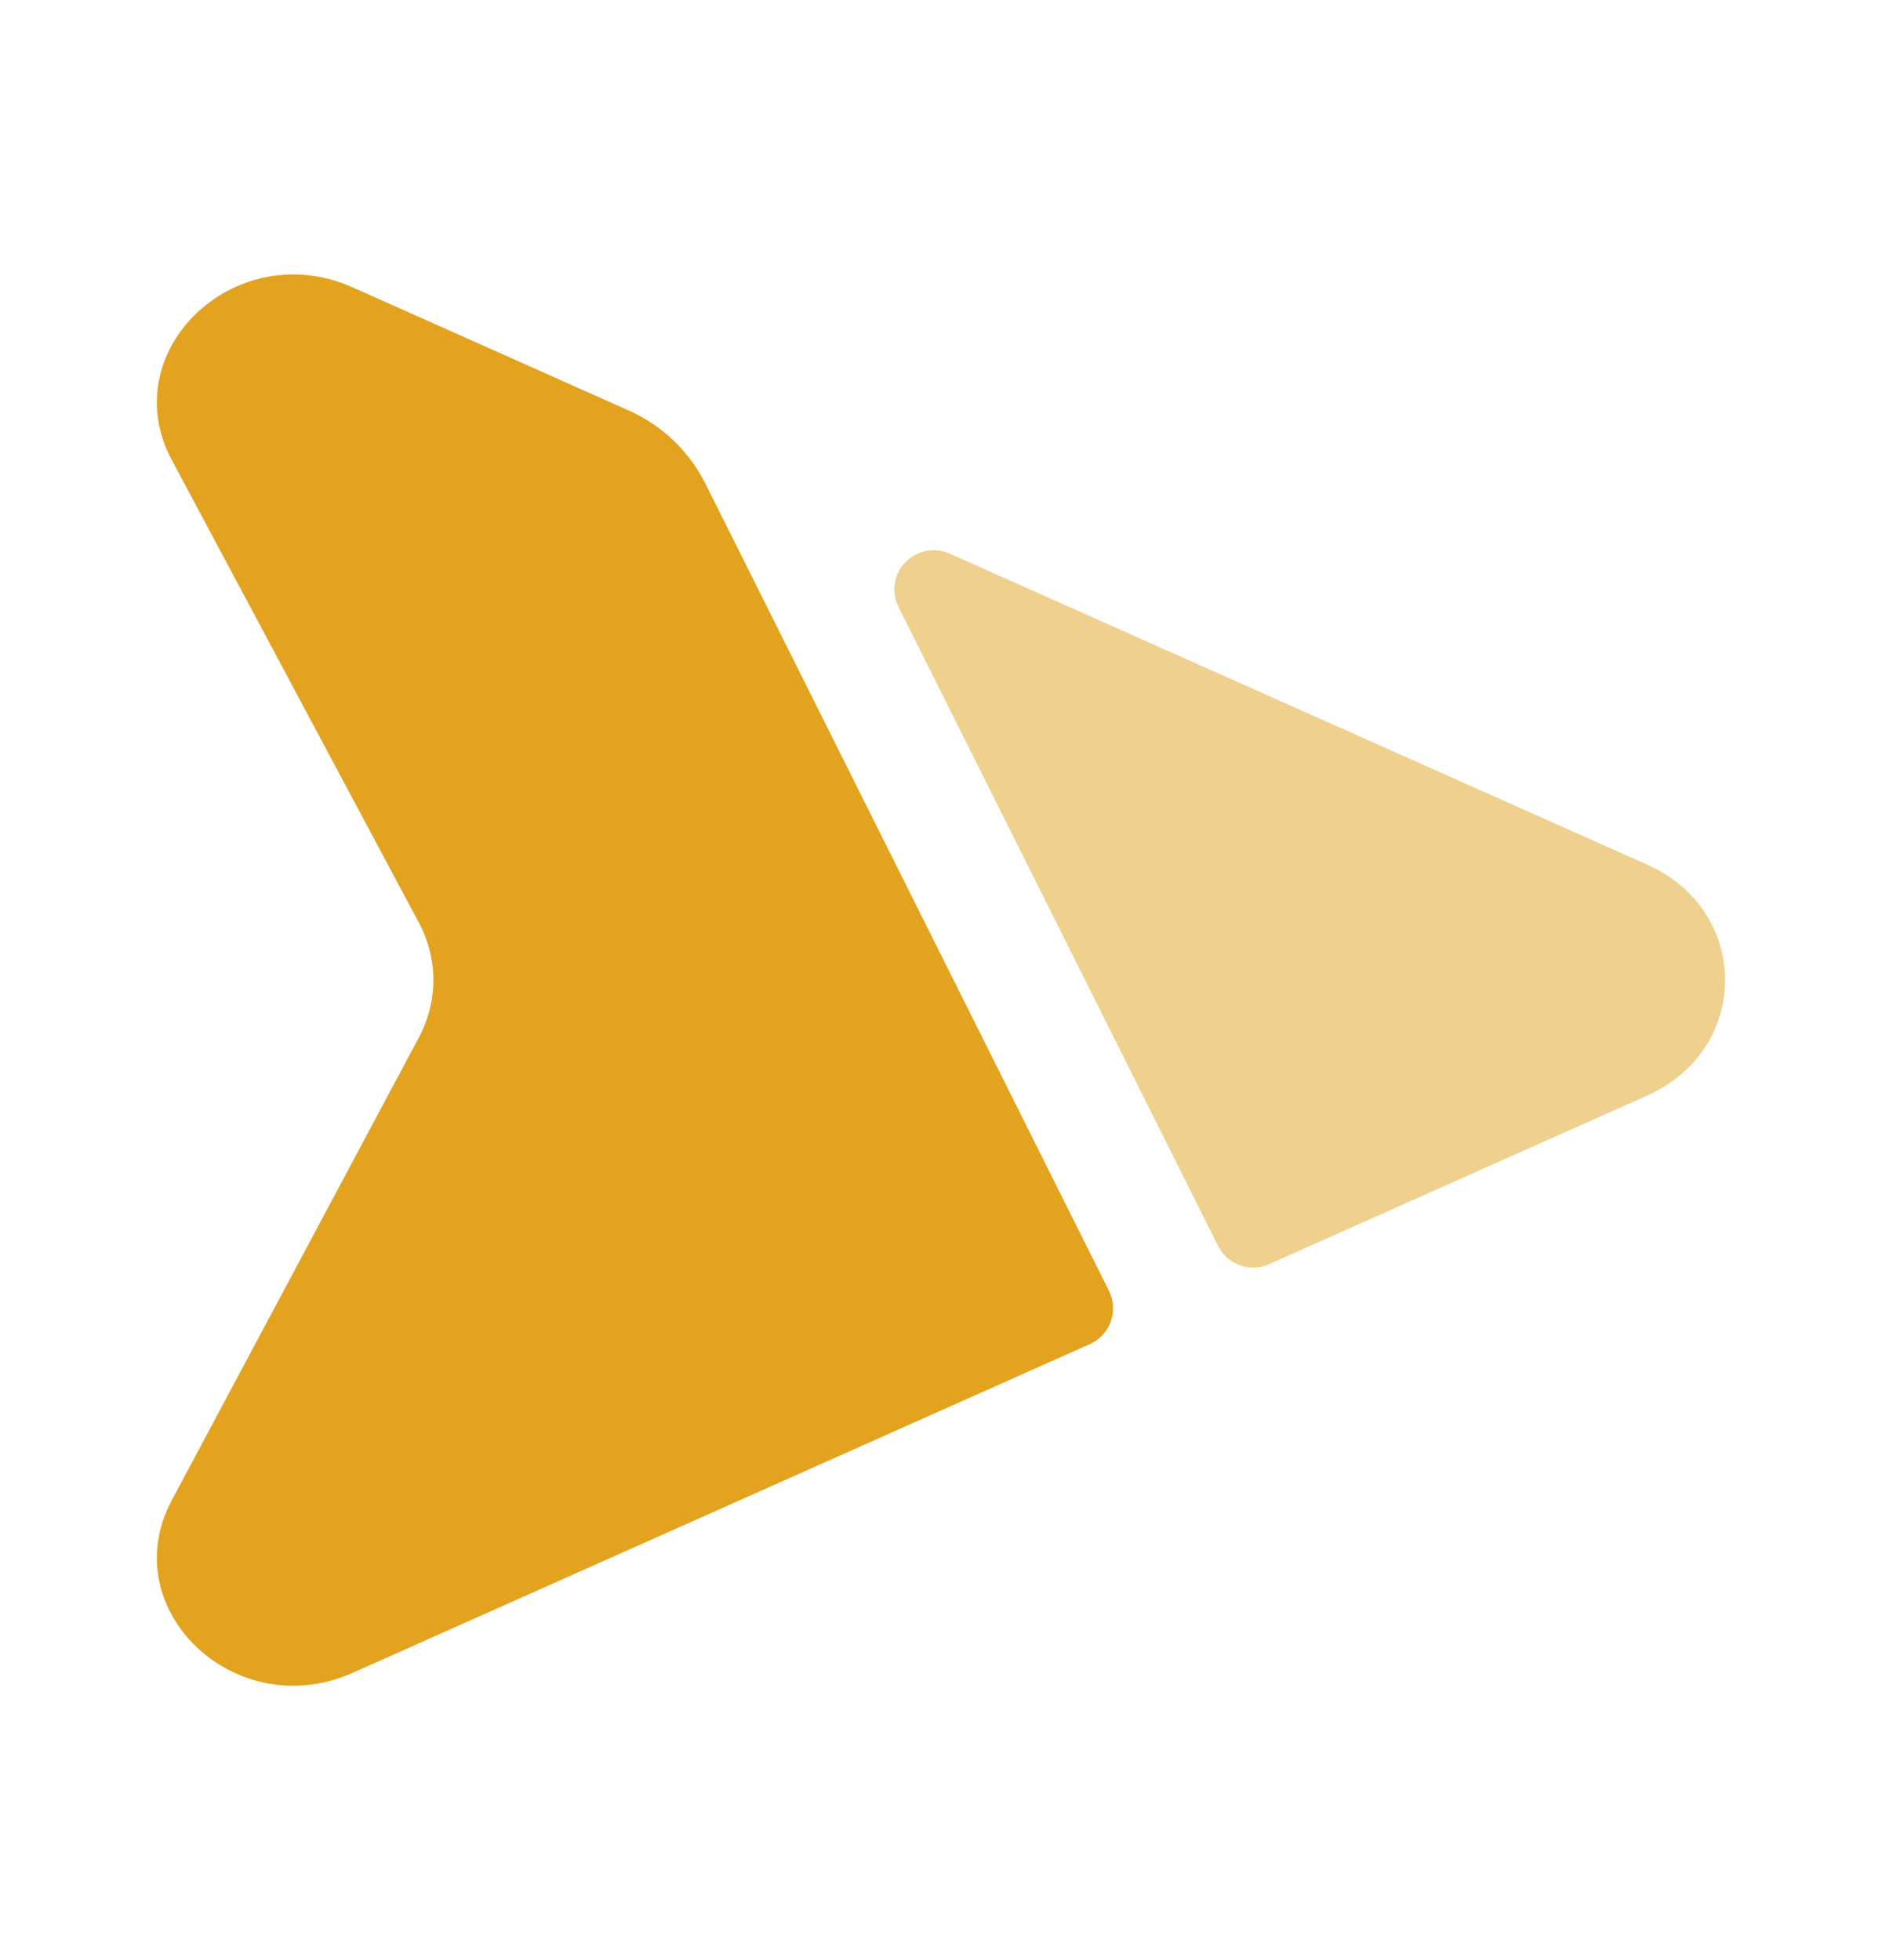
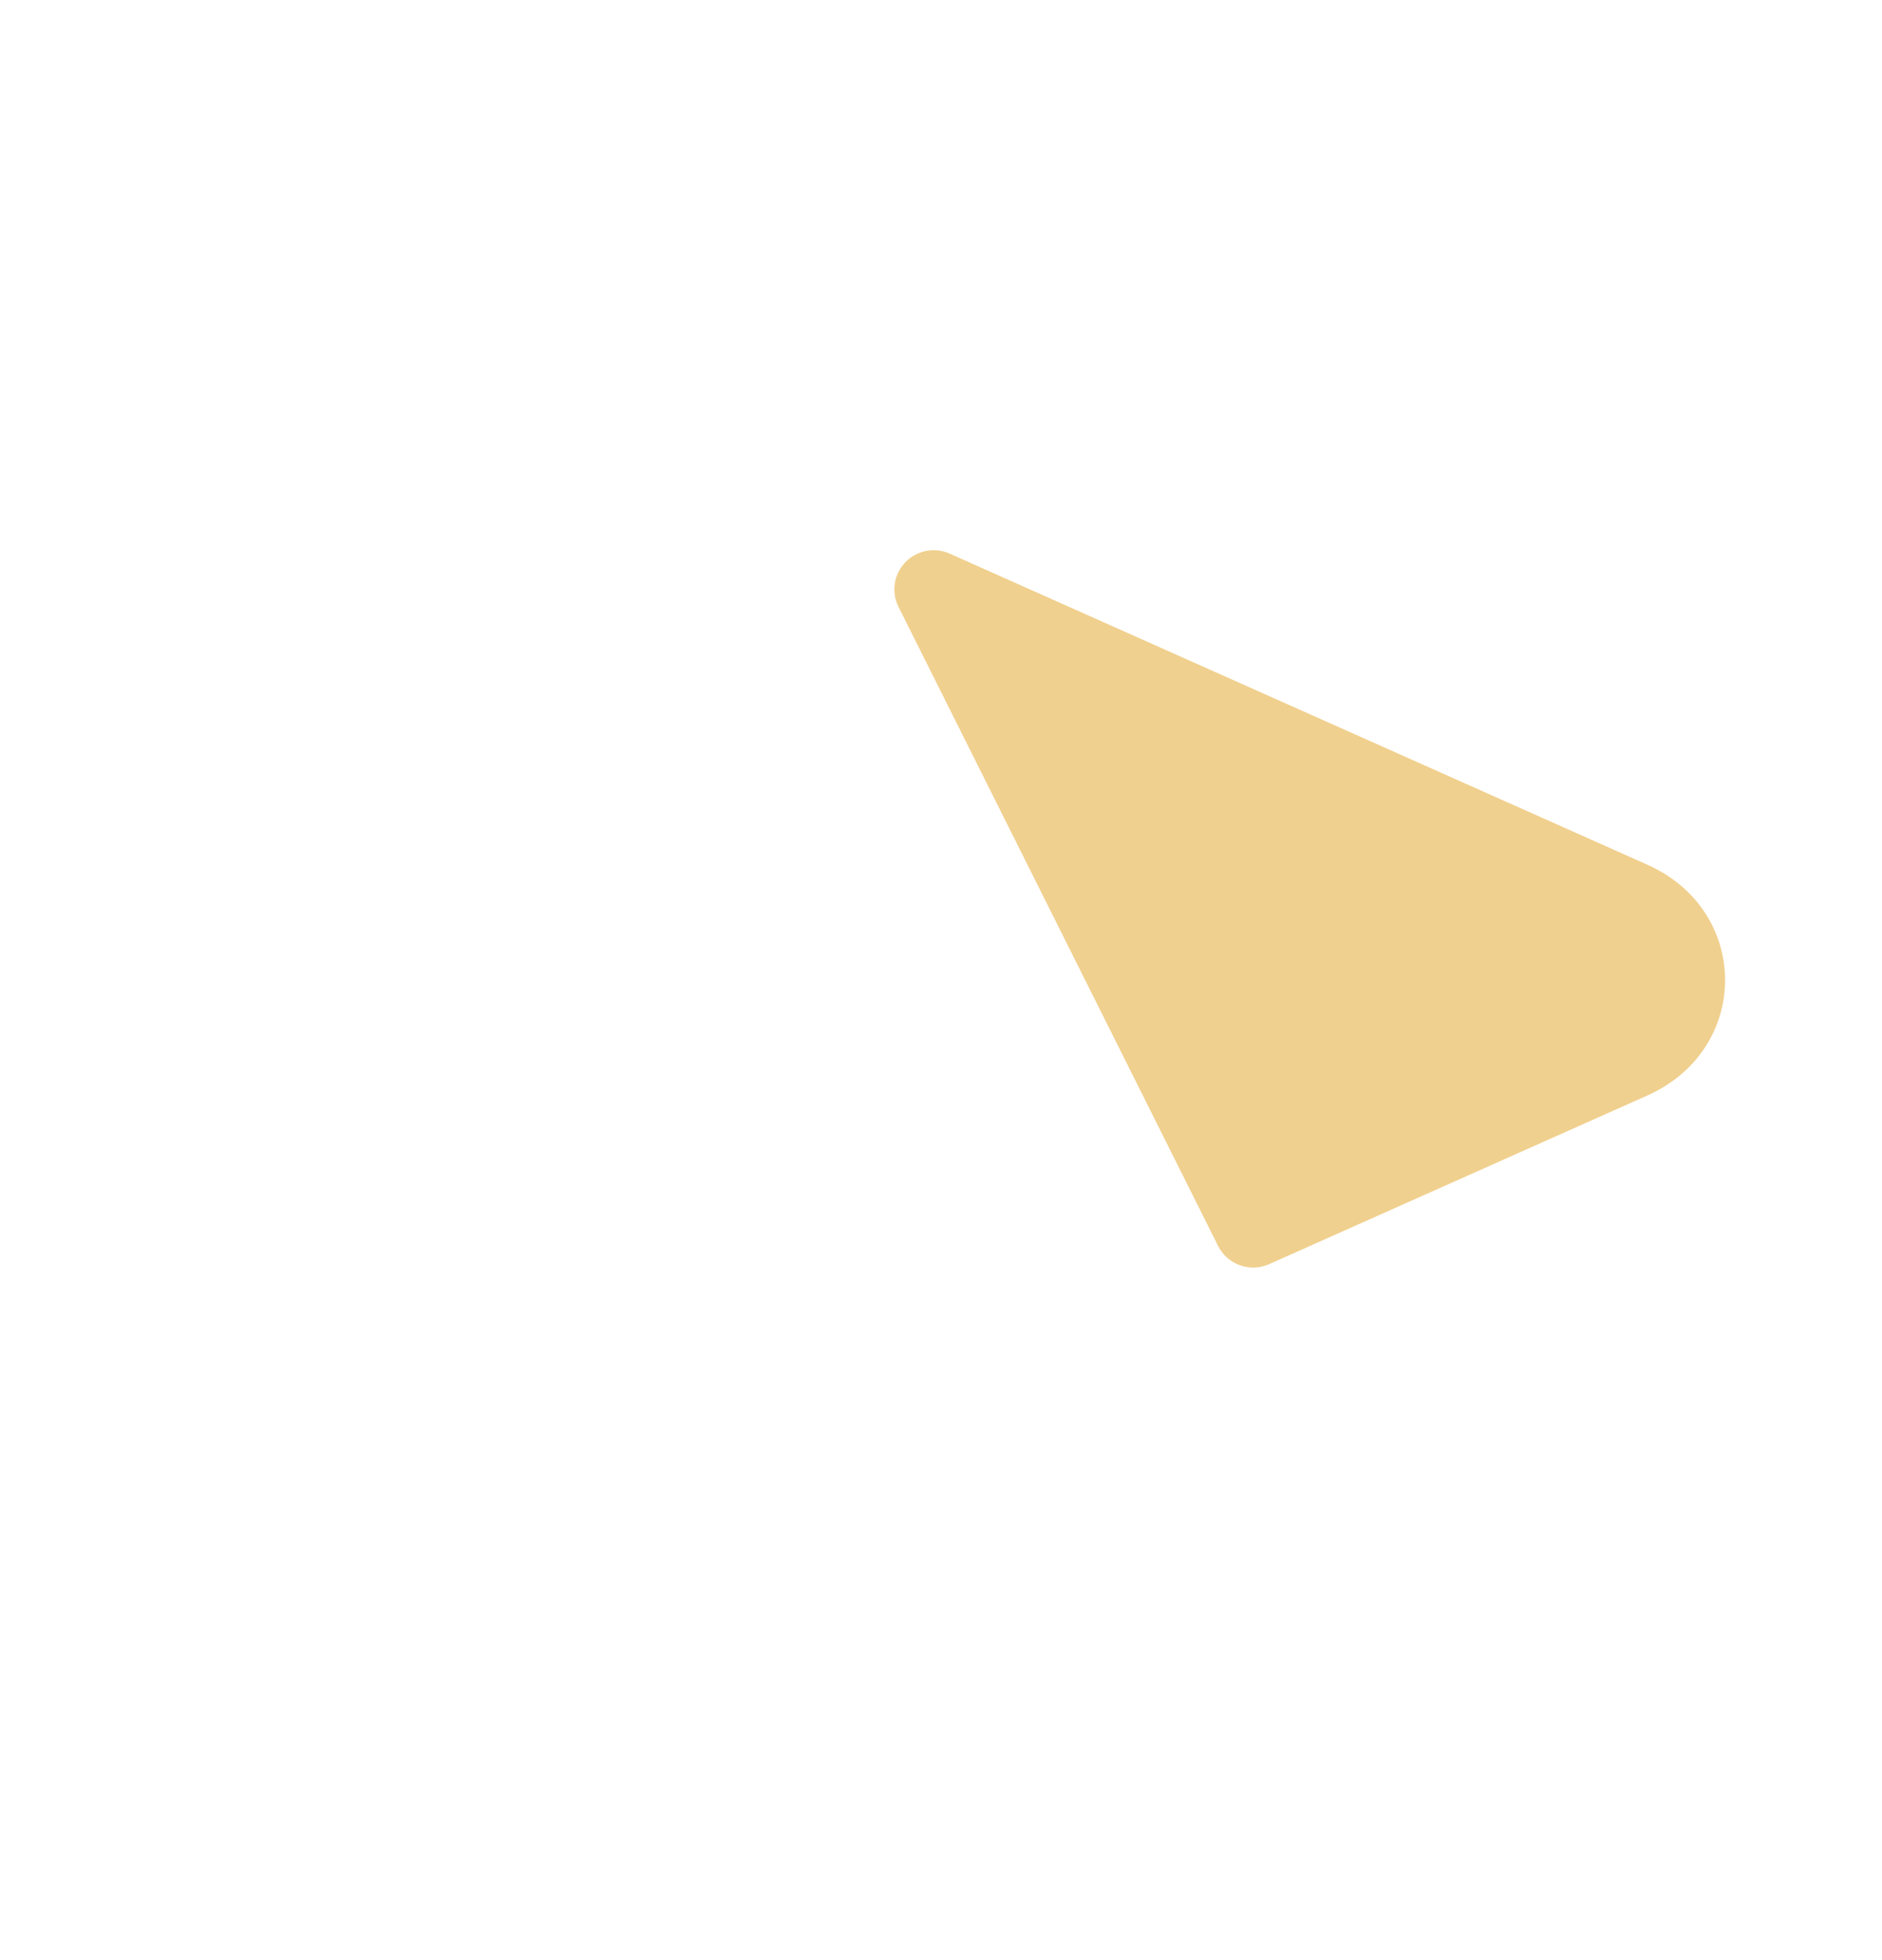
<svg xmlns="http://www.w3.org/2000/svg" width="24" height="25" viewBox="0 0 24 25" fill="none">
-   <path d="M14.142 16.463C14.172 16.523 14.189 16.589 14.193 16.657C14.197 16.724 14.188 16.791 14.165 16.855C14.143 16.919 14.107 16.977 14.061 17.026C14.015 17.076 13.96 17.116 13.899 17.143L4.497 21.336C3.001 22.003 1.45 20.521 2.191 19.134L5.343 13.23C5.588 12.77 5.588 12.23 5.343 11.771L2.191 5.867C1.45 4.48 3.001 2.998 4.497 3.665L8.021 5.237C8.444 5.426 8.788 5.755 8.996 6.169L14.142 16.463Z" fill="#E3A31F" />
  <path opacity="0.5" d="M15.533 15.89C15.59 16.005 15.69 16.094 15.811 16.137C15.932 16.181 16.065 16.176 16.183 16.124L21.006 13.973C22.33 13.383 22.33 11.618 21.006 11.028L12.108 7.06C12.014 7.018 11.909 7.007 11.809 7.027C11.708 7.047 11.615 7.098 11.544 7.172C11.473 7.246 11.427 7.341 11.411 7.442C11.396 7.544 11.412 7.648 11.458 7.74L15.533 15.89Z" fill="#E3A31F" />
</svg>